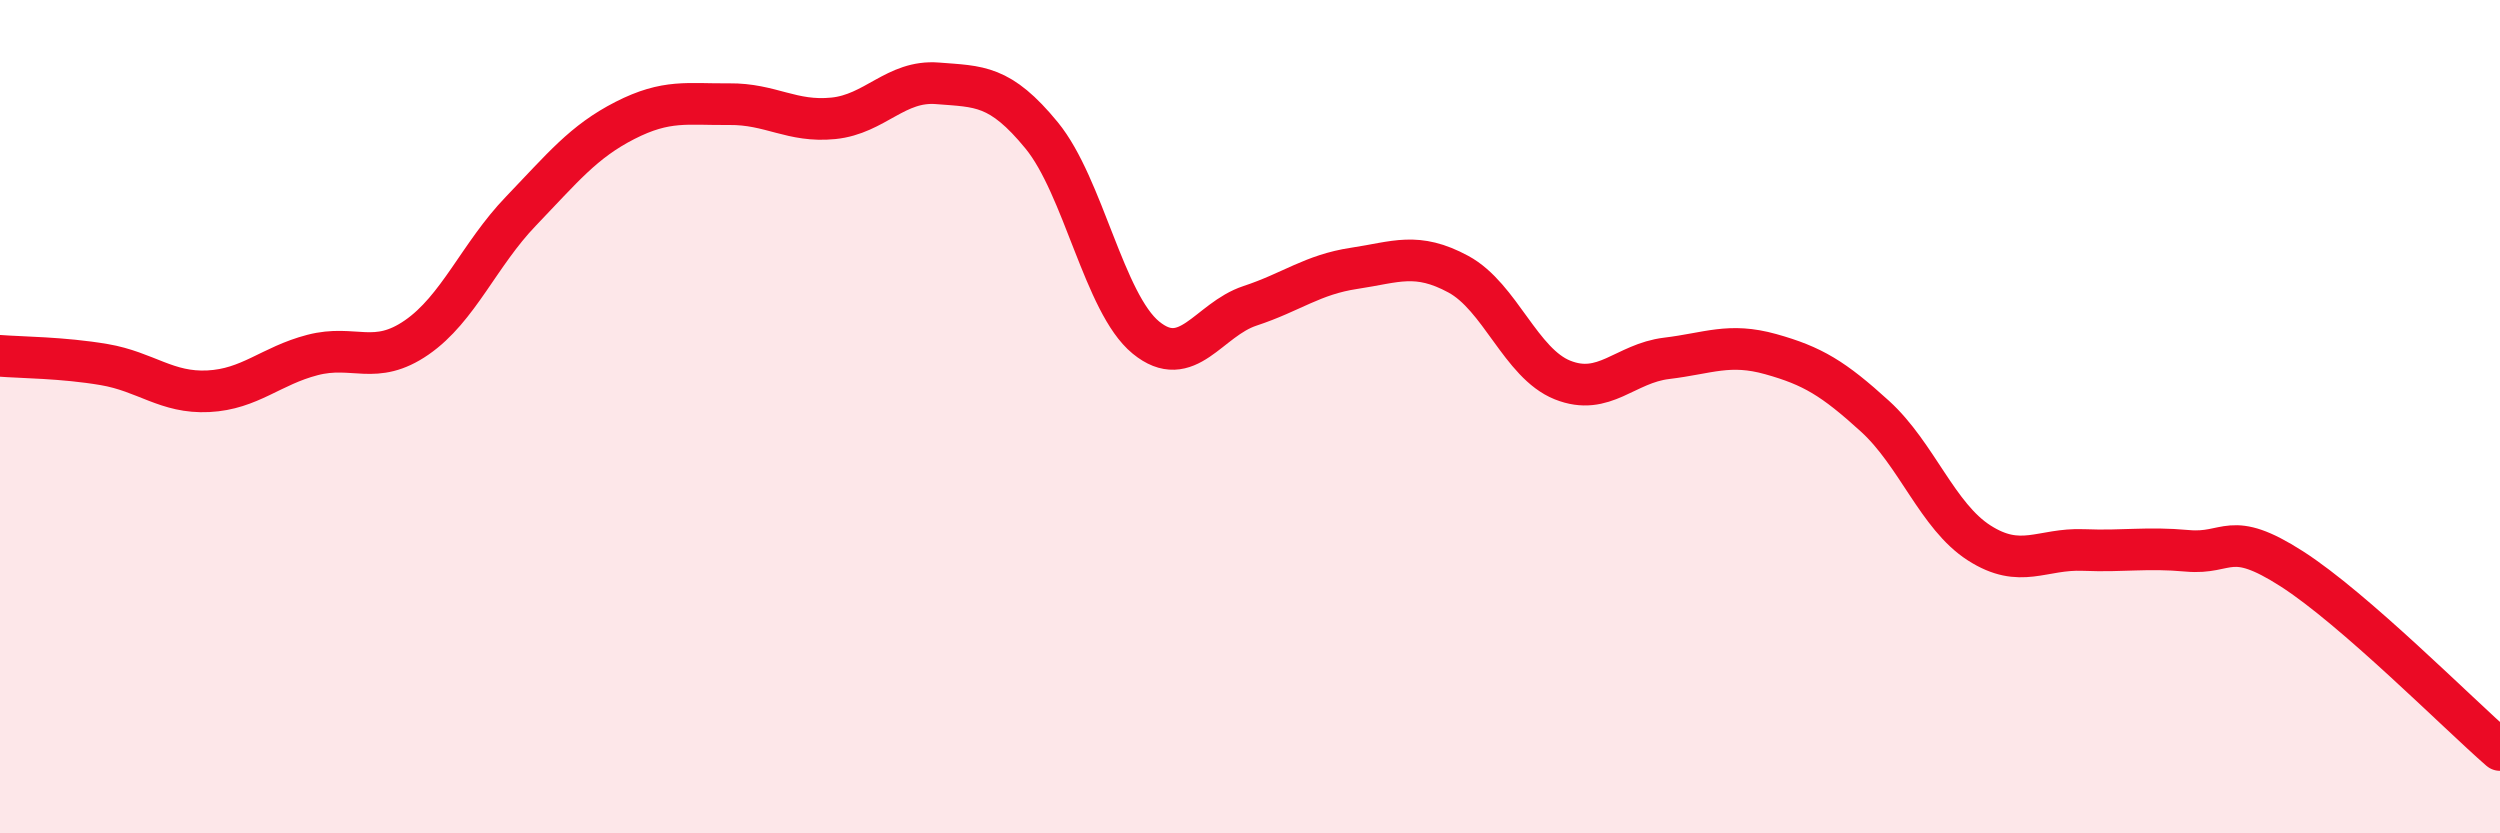
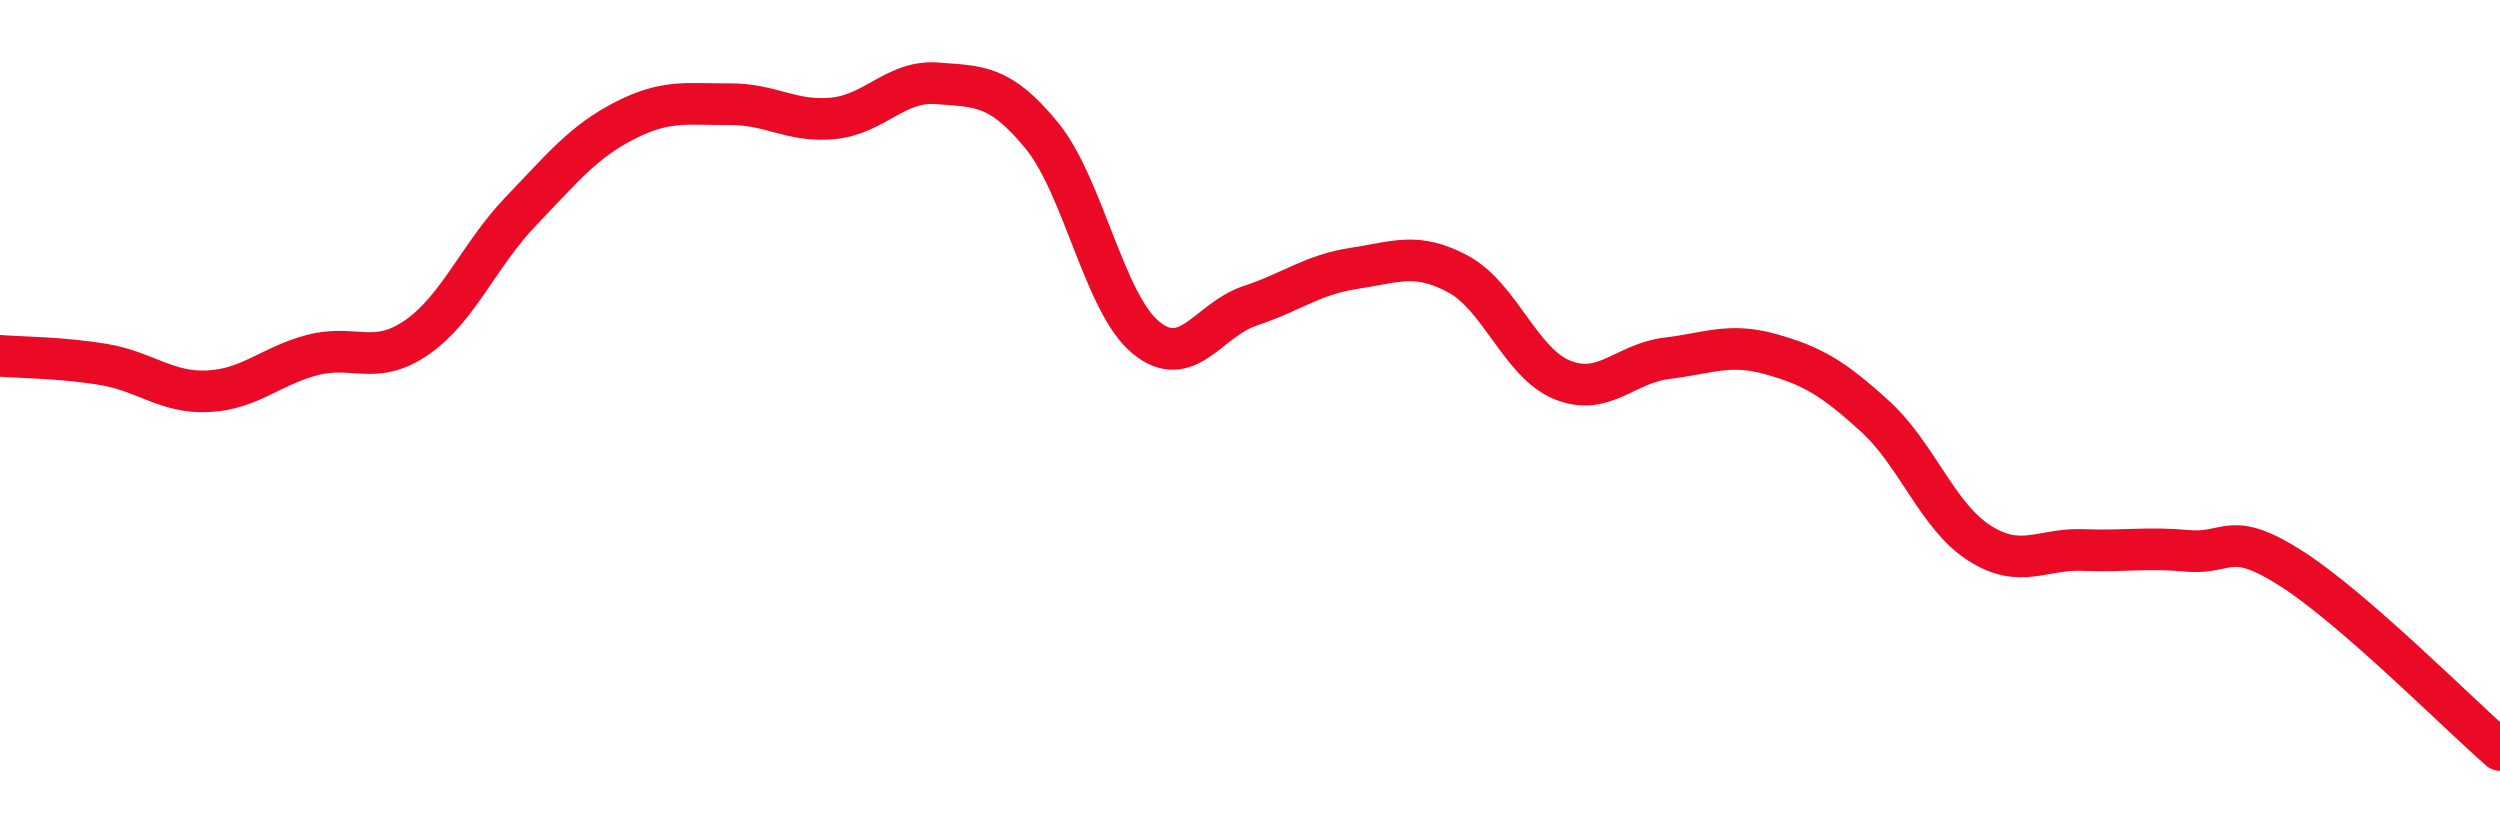
<svg xmlns="http://www.w3.org/2000/svg" width="60" height="20" viewBox="0 0 60 20">
-   <path d="M 0,8.54 C 0.5,8.58 1.5,8.58 2.5,8.75 C 3.5,8.92 4,9.44 5,9.39 C 6,9.34 6.5,8.78 7.5,8.52 C 8.5,8.26 9,8.79 10,8.1 C 11,7.41 11.5,6.11 12.5,5.07 C 13.5,4.03 14,3.4 15,2.89 C 16,2.38 16.5,2.51 17.5,2.5 C 18.5,2.49 19,2.94 20,2.84 C 21,2.74 21.5,1.92 22.5,2 C 23.5,2.08 24,2.03 25,3.25 C 26,4.47 26.5,7.28 27.5,8.1 C 28.5,8.92 29,7.67 30,7.34 C 31,7.01 31.5,6.59 32.5,6.44 C 33.5,6.29 34,6.04 35,6.58 C 36,7.12 36.5,8.72 37.5,9.12 C 38.5,9.52 39,8.72 40,8.6 C 41,8.48 41.5,8.22 42.5,8.5 C 43.5,8.78 44,9.08 45,9.99 C 46,10.9 46.5,12.39 47.5,13.03 C 48.5,13.67 49,13.16 50,13.2 C 51,13.24 51.5,13.13 52.5,13.22 C 53.5,13.31 53.5,12.69 55,13.65 C 56.5,14.61 59,17.13 60,18L60 20L0 20Z" fill="#EB0A25" opacity="0.1" stroke-linecap="round" stroke-linejoin="round" />
  <path d="M 0,8.54 C 0.5,8.58 1.5,8.58 2.5,8.75 C 3.5,8.92 4,9.44 5,9.39 C 6,9.34 6.5,8.78 7.5,8.52 C 8.5,8.26 9,8.79 10,8.1 C 11,7.41 11.5,6.11 12.5,5.07 C 13.5,4.03 14,3.4 15,2.89 C 16,2.38 16.5,2.51 17.5,2.5 C 18.5,2.49 19,2.94 20,2.84 C 21,2.74 21.5,1.92 22.5,2 C 23.5,2.08 24,2.03 25,3.25 C 26,4.47 26.5,7.28 27.5,8.1 C 28.5,8.92 29,7.67 30,7.34 C 31,7.01 31.5,6.59 32.5,6.44 C 33.5,6.29 34,6.04 35,6.58 C 36,7.12 36.5,8.72 37.5,9.12 C 38.5,9.52 39,8.72 40,8.6 C 41,8.48 41.5,8.22 42.5,8.5 C 43.5,8.78 44,9.08 45,9.99 C 46,10.9 46.5,12.39 47.5,13.03 C 48.5,13.67 49,13.16 50,13.2 C 51,13.24 51.5,13.13 52.5,13.22 C 53.5,13.31 53.5,12.69 55,13.65 C 56.5,14.61 59,17.13 60,18" stroke="#EB0A25" stroke-width="1" fill="none" stroke-linecap="round" stroke-linejoin="round" />
</svg>